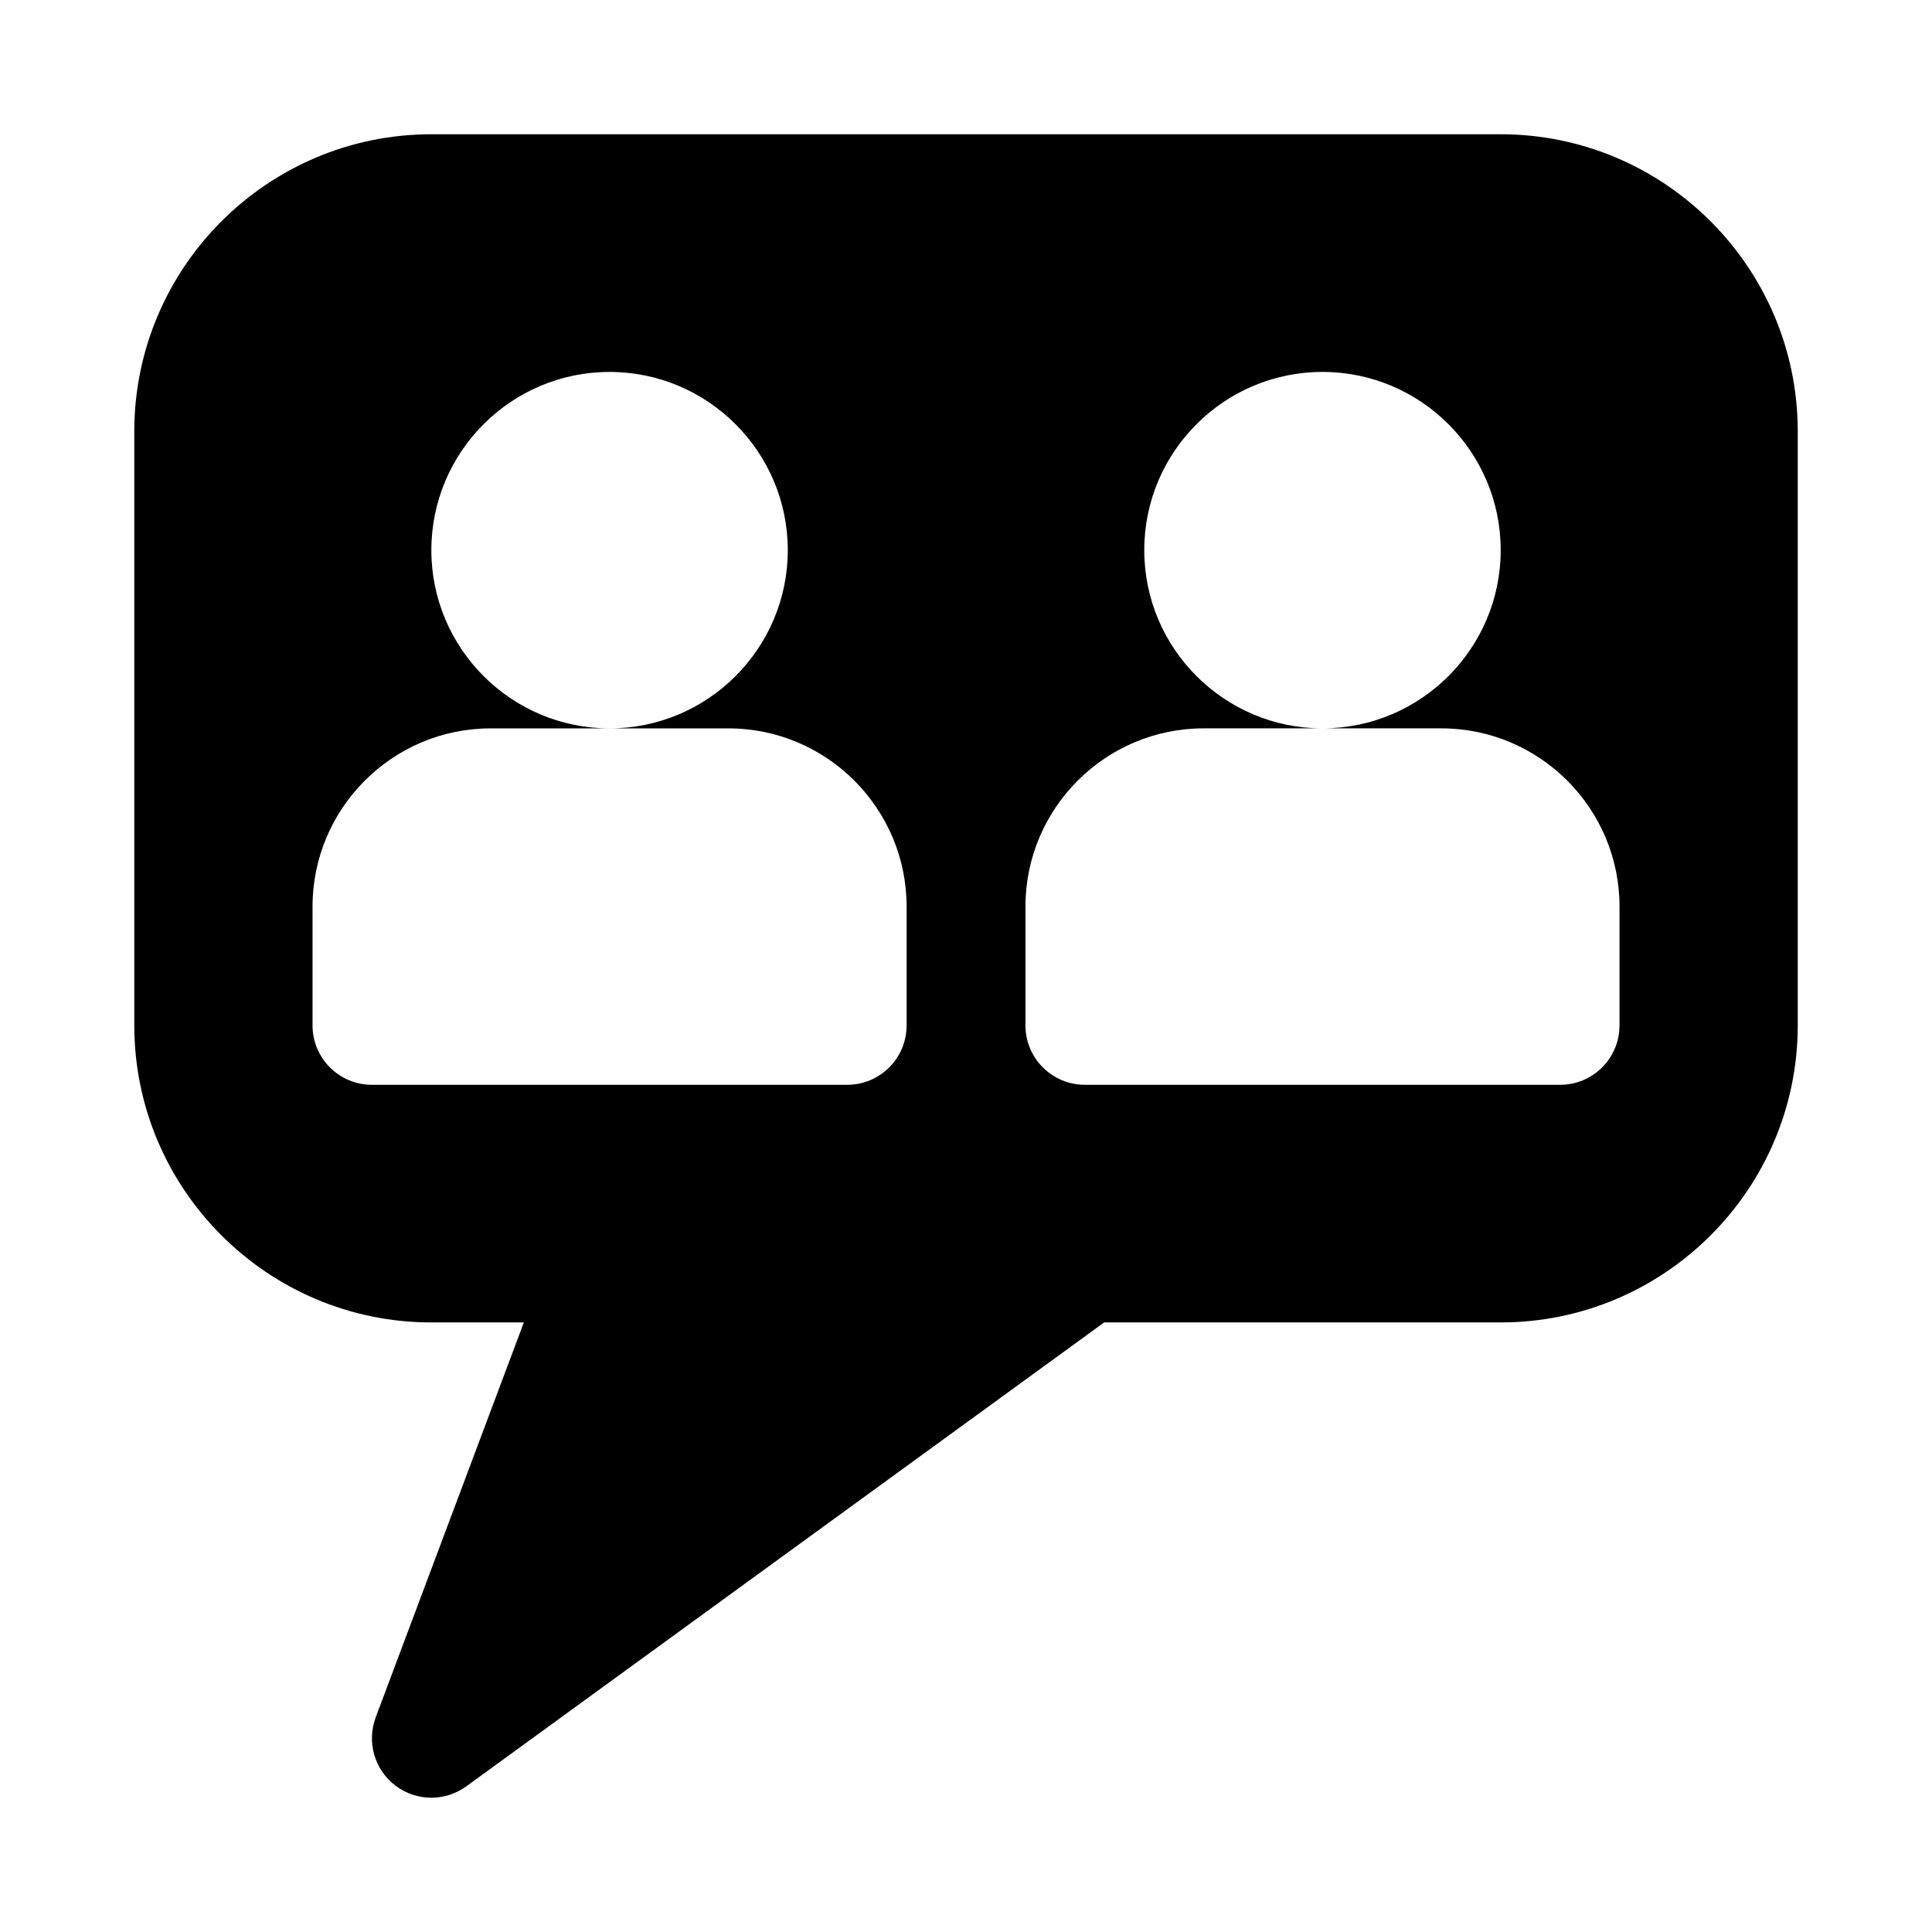
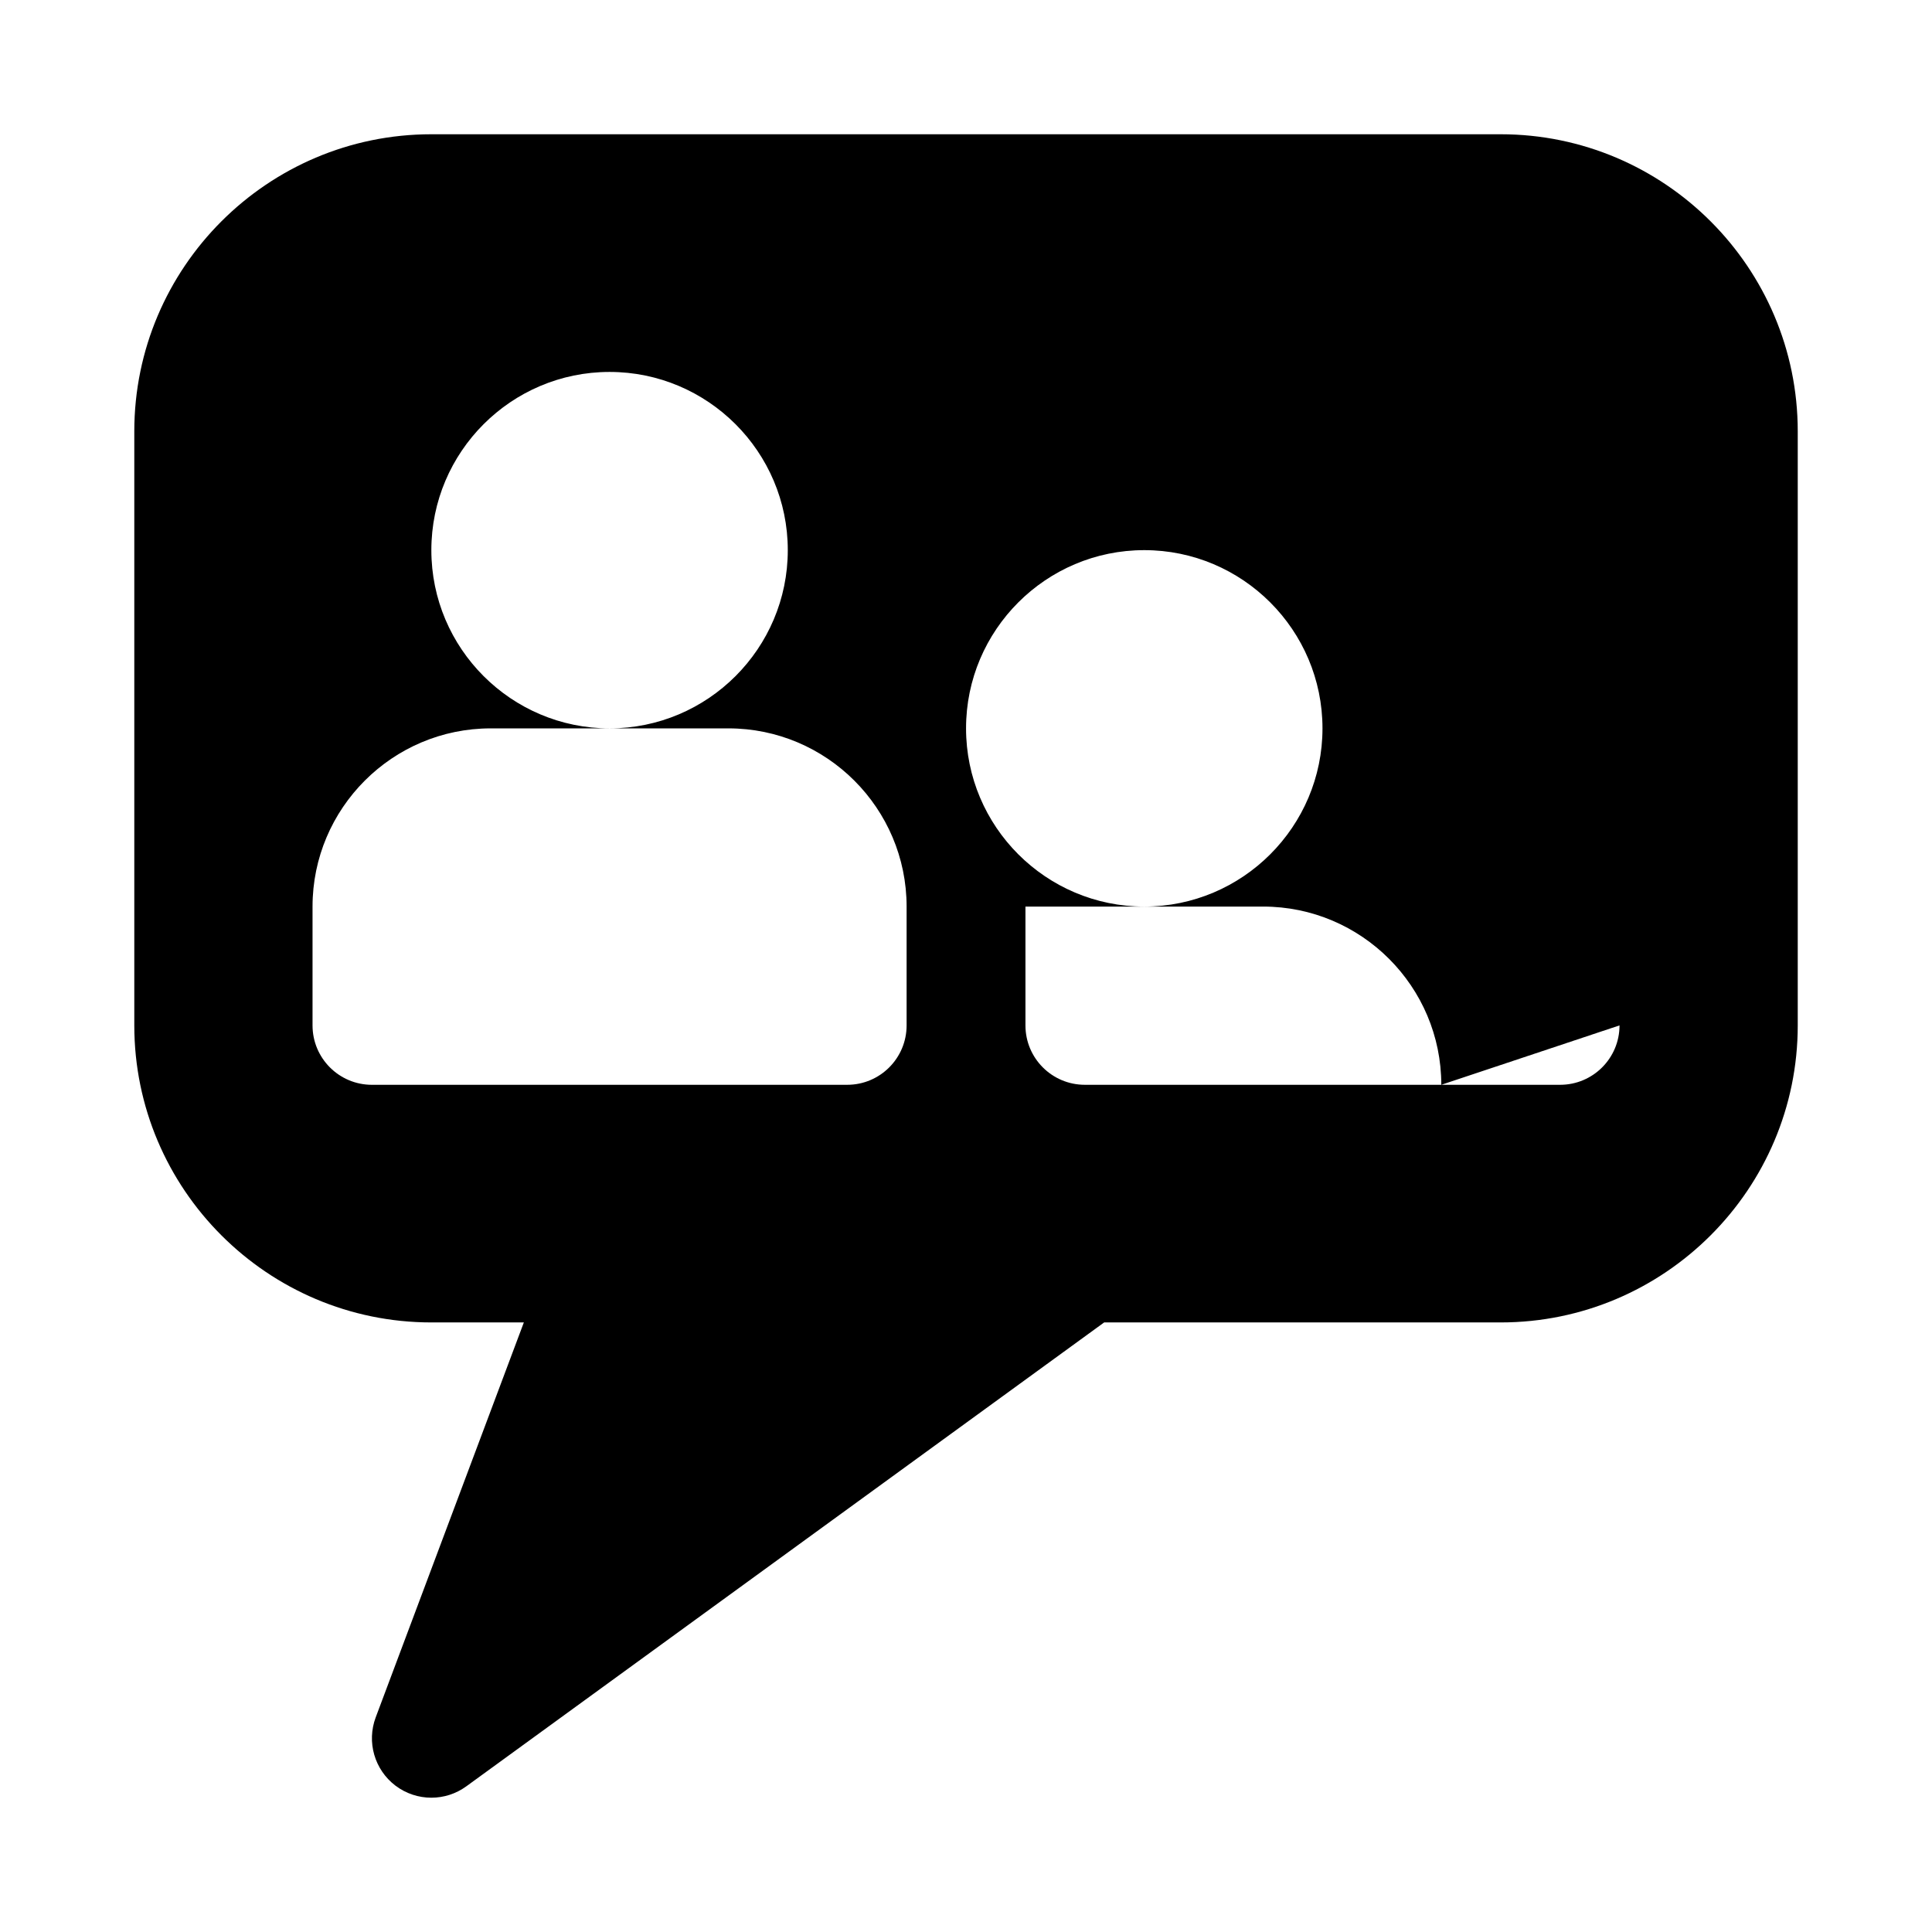
<svg xmlns="http://www.w3.org/2000/svg" fill="#000000" width="800px" height="800px" version="1.1" viewBox="144 144 512 512">
-   <path d="m541.7 179.58h-283.39c-43.402 0-78.719 35.316-78.719 78.719v157.44c0 43.402 35.316 78.719 78.719 78.719h24.516l-39.262 104.67c-2.434 6.523-0.32 13.855 5.215 18.07 2.812 2.137 6.172 3.211 9.531 3.211 3.242 0 6.496-1 9.262-3.012l169.04-122.94h105.09c43.402 0 78.719-35.316 78.719-78.719v-157.44c0-43.402-35.316-78.719-78.719-78.719zm-157.44 236.16c0 8.703-7.051 15.742-15.742 15.742l-125.95 0.004c-8.695 0-15.742-7.043-15.742-15.742v-31.488c0-26.047 21.188-47.23 47.23-47.23h31.488c-26.047 0-47.23-21.188-47.23-47.23 0-26.047 21.188-47.23 47.23-47.23 26.047 0 47.23 21.188 47.23 47.23 0 26.047-21.188 47.23-47.23 47.23h31.488c26.047 0 47.23 21.188 47.23 47.23zm188.93 0c0 8.703-7.051 15.742-15.742 15.742h-125.95c-8.695 0-15.742-7.043-15.742-15.742v-31.488c0-26.047 21.188-47.23 47.23-47.23h31.488c-26.047 0-47.23-21.188-47.23-47.23 0-26.047 21.188-47.23 47.23-47.23 26.047 0 47.23 21.188 47.23 47.23 0 26.047-21.188 47.23-47.23 47.23h31.488c26.047 0 47.23 21.188 47.23 47.23z" />
+   <path d="m541.7 179.58h-283.39c-43.402 0-78.719 35.316-78.719 78.719v157.44c0 43.402 35.316 78.719 78.719 78.719h24.516l-39.262 104.67c-2.434 6.523-0.32 13.855 5.215 18.07 2.812 2.137 6.172 3.211 9.531 3.211 3.242 0 6.496-1 9.262-3.012l169.04-122.94h105.09c43.402 0 78.719-35.316 78.719-78.719v-157.44c0-43.402-35.316-78.719-78.719-78.719zm-157.44 236.16c0 8.703-7.051 15.742-15.742 15.742l-125.95 0.004c-8.695 0-15.742-7.043-15.742-15.742v-31.488c0-26.047 21.188-47.23 47.23-47.23h31.488c-26.047 0-47.23-21.188-47.23-47.23 0-26.047 21.188-47.23 47.23-47.23 26.047 0 47.23 21.188 47.23 47.23 0 26.047-21.188 47.23-47.23 47.23h31.488c26.047 0 47.23 21.188 47.23 47.23zm188.93 0c0 8.703-7.051 15.742-15.742 15.742h-125.95c-8.695 0-15.742-7.043-15.742-15.742v-31.488h31.488c-26.047 0-47.23-21.188-47.23-47.23 0-26.047 21.188-47.23 47.23-47.23 26.047 0 47.23 21.188 47.23 47.23 0 26.047-21.188 47.23-47.23 47.23h31.488c26.047 0 47.23 21.188 47.23 47.23z" />
</svg>